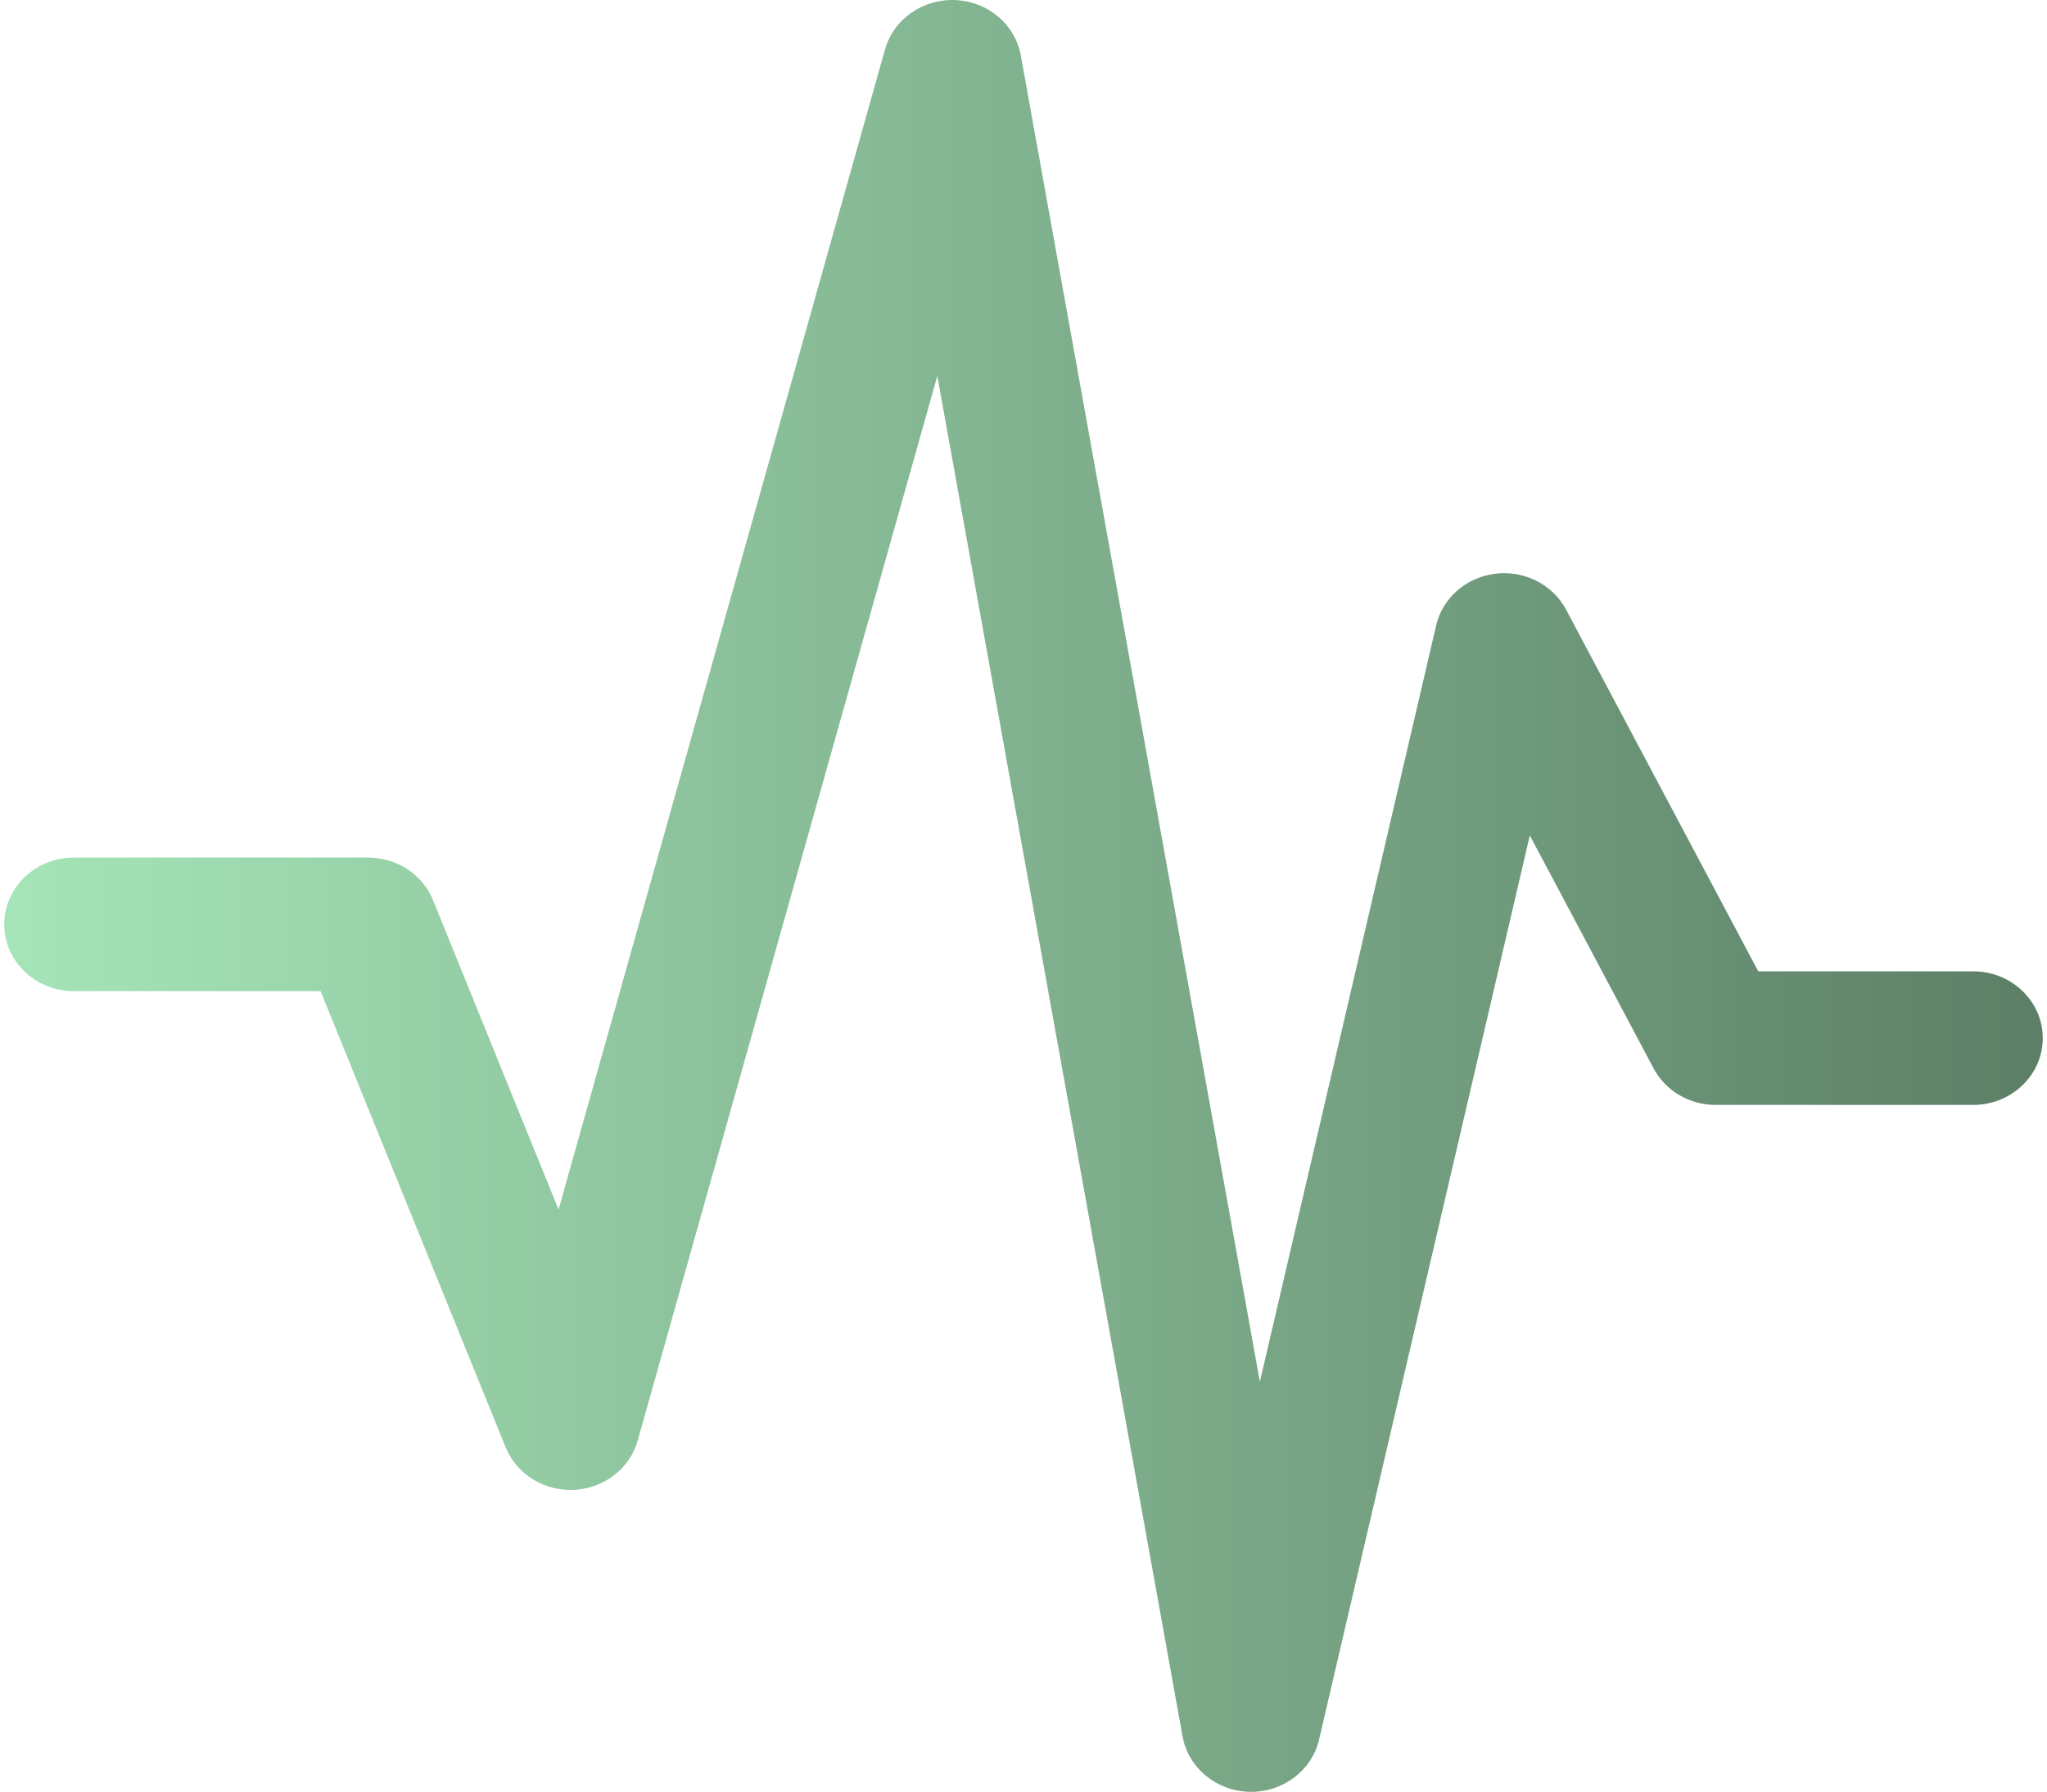
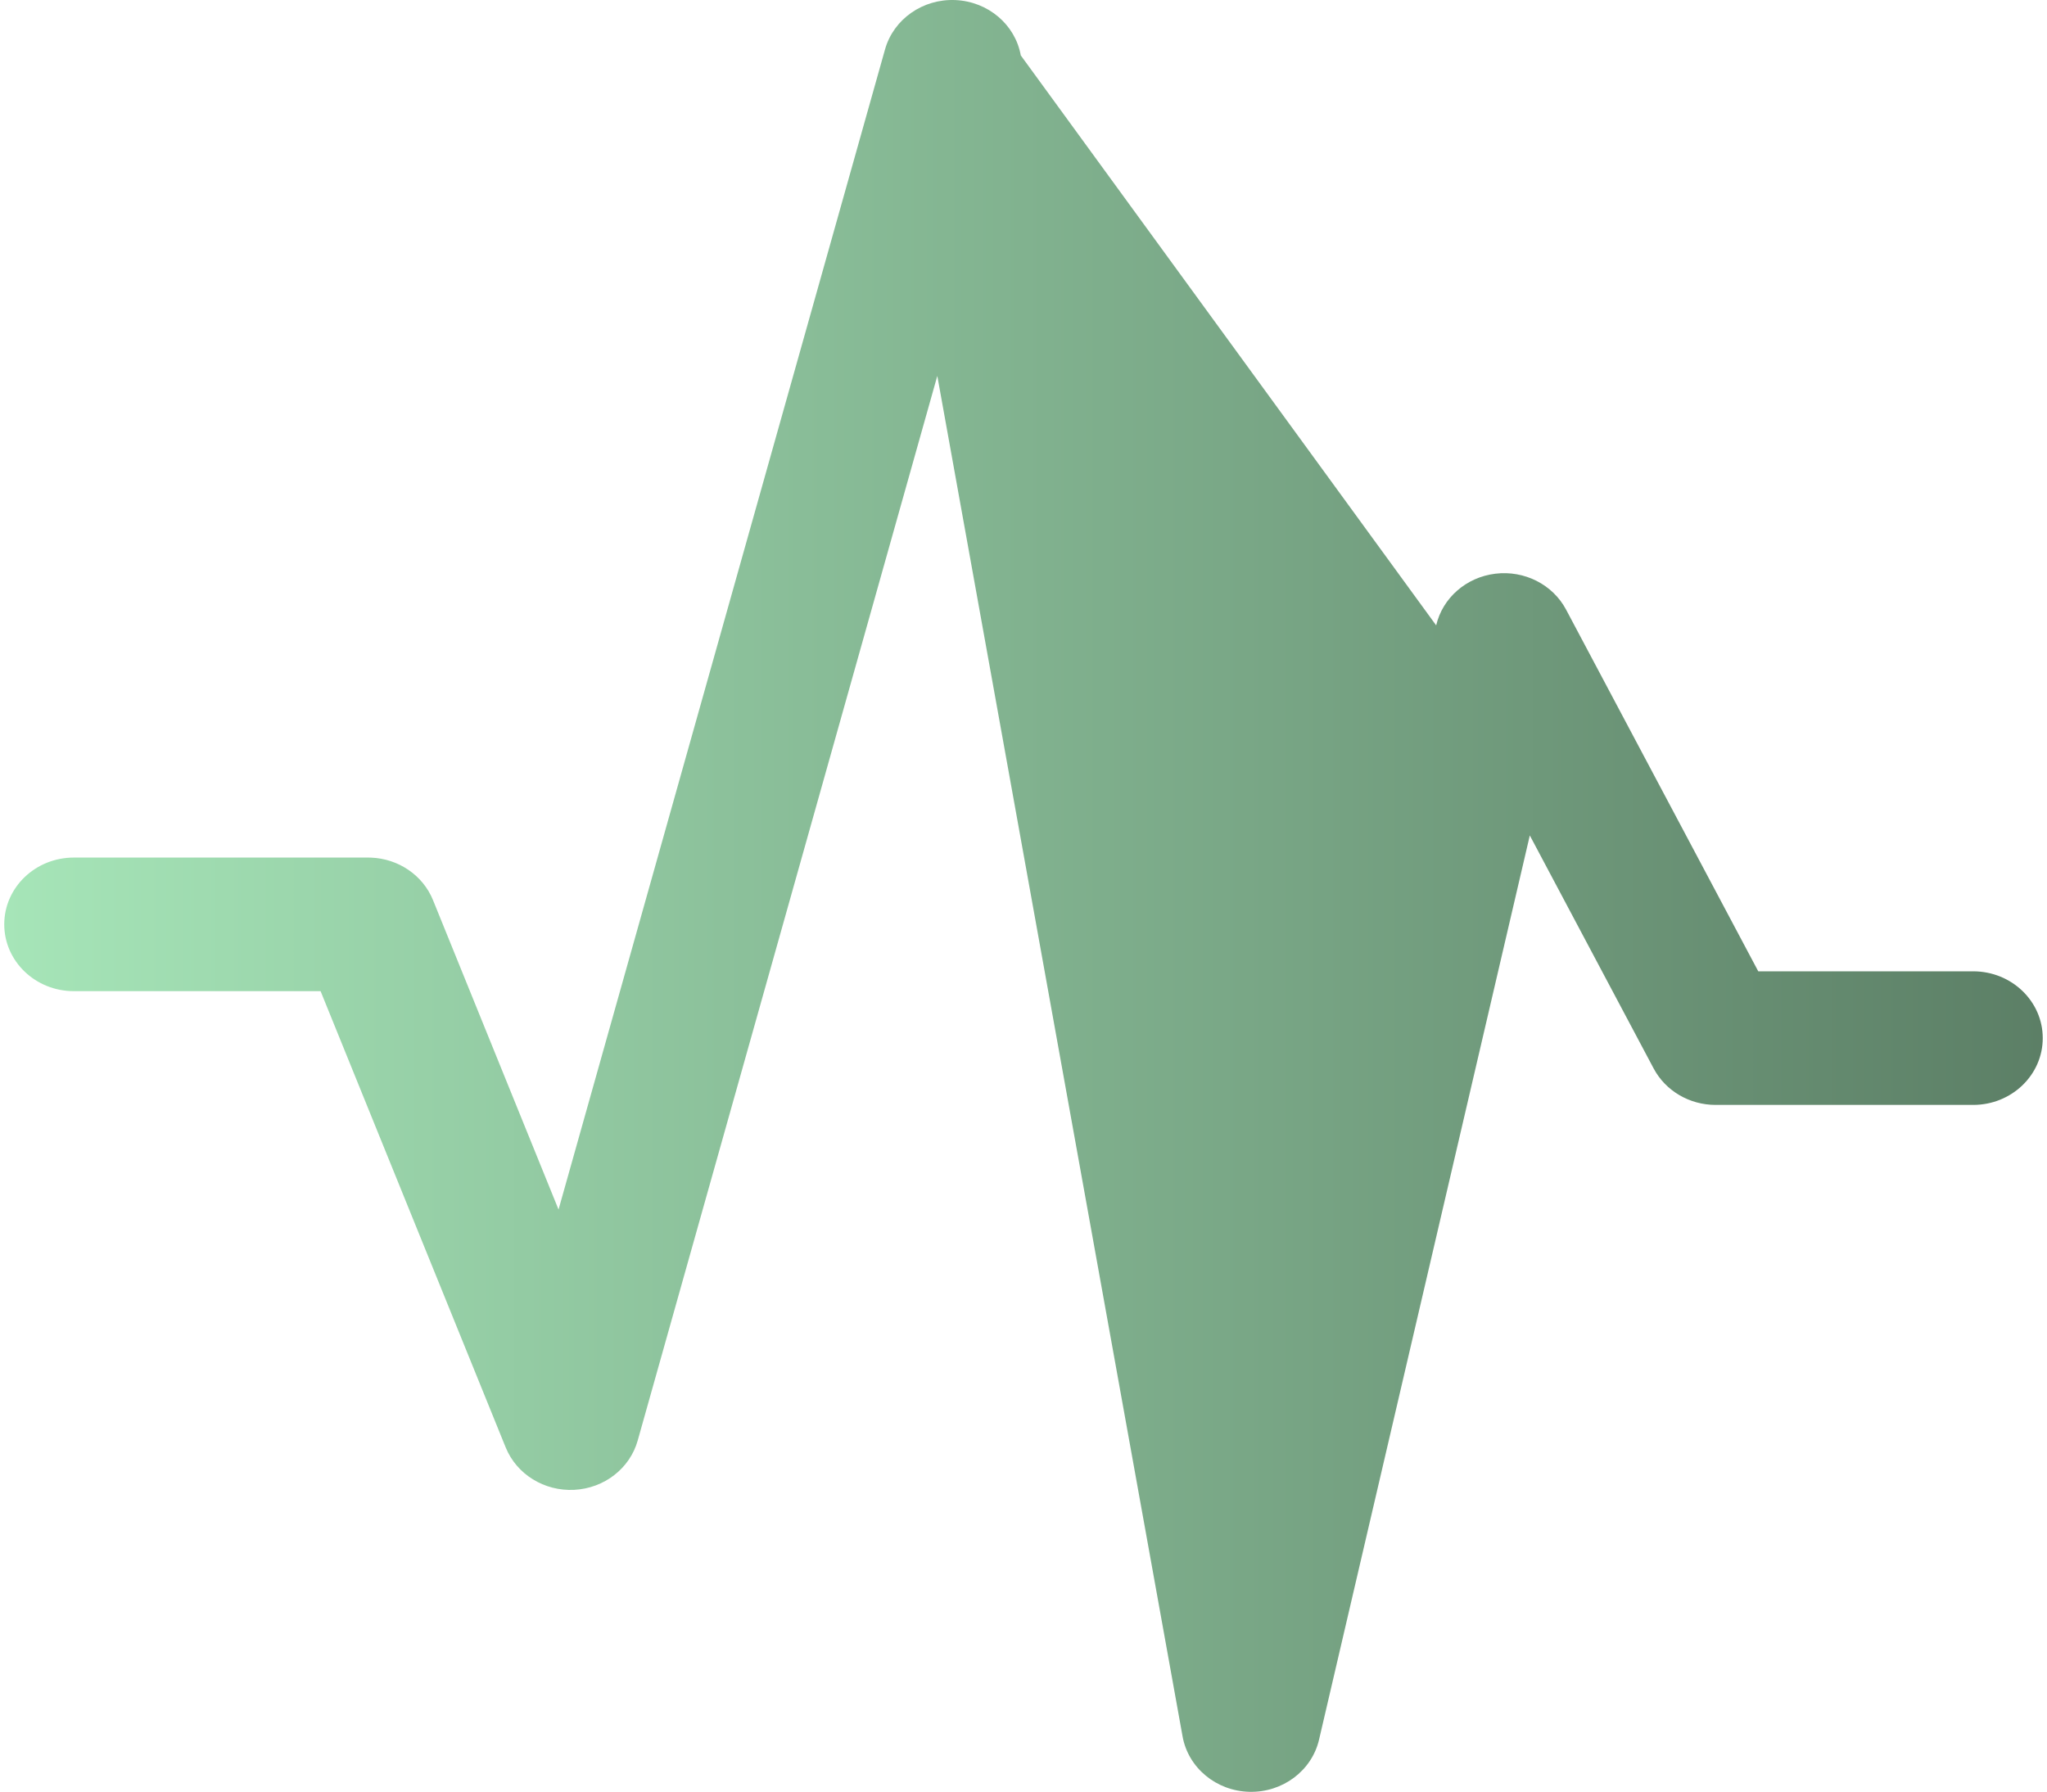
<svg xmlns="http://www.w3.org/2000/svg" width="241" height="211" viewBox="0 0 241 211" fill="none">
-   <path d="M112.486 0.008C116.325 0.179 119.526 2.889 120.181 6.525L148.329 162.703L169.085 73.642C169.839 70.406 172.626 67.972 176.053 67.556C179.479 67.14 182.81 68.832 184.379 71.786L207.005 114.379H232.307C236.832 114.379 240.5 117.901 240.5 122.245C240.5 126.589 236.832 130.111 232.307 130.111H201.986C198.907 130.111 196.088 128.453 194.689 125.819L180.11 98.378L155.297 204.852C154.443 208.516 151.01 211.089 147.101 210.998C143.192 210.906 139.895 208.175 139.228 204.475L110.352 44.264L75.077 169.636C74.154 172.916 71.142 175.256 67.608 175.439C64.075 175.621 60.819 173.605 59.534 170.438L37.744 116.716H8.693C4.168 116.716 0.5 113.194 0.5 108.85C0.5 104.505 4.168 100.983 8.693 100.983H43.344L43.661 100.989C46.91 101.109 49.792 103.068 50.979 105.995L65.759 142.433L104.198 5.815C105.201 2.253 108.647 -0.162 112.486 0.008Z" fill="url(#paint0_linear_87_64)" />
+   <path d="M112.486 0.008C116.325 0.179 119.526 2.889 120.181 6.525L169.085 73.642C169.839 70.406 172.626 67.972 176.053 67.556C179.479 67.14 182.81 68.832 184.379 71.786L207.005 114.379H232.307C236.832 114.379 240.5 117.901 240.5 122.245C240.5 126.589 236.832 130.111 232.307 130.111H201.986C198.907 130.111 196.088 128.453 194.689 125.819L180.11 98.378L155.297 204.852C154.443 208.516 151.01 211.089 147.101 210.998C143.192 210.906 139.895 208.175 139.228 204.475L110.352 44.264L75.077 169.636C74.154 172.916 71.142 175.256 67.608 175.439C64.075 175.621 60.819 173.605 59.534 170.438L37.744 116.716H8.693C4.168 116.716 0.5 113.194 0.5 108.85C0.5 104.505 4.168 100.983 8.693 100.983H43.344L43.661 100.989C46.91 101.109 49.792 103.068 50.979 105.995L65.759 142.433L104.198 5.815C105.201 2.253 108.647 -0.162 112.486 0.008Z" fill="url(#paint0_linear_87_64)" />
  <defs>
    <linearGradient id="paint0_linear_87_64" x1="240.5" y1="105.5" x2="0.5" y2="105.5" gradientUnits="userSpaceOnUse">
      <stop stop-color="#5C7F66" />
      <stop offset="1" stop-color="#A6E5B8" />
    </linearGradient>
  </defs>
</svg>